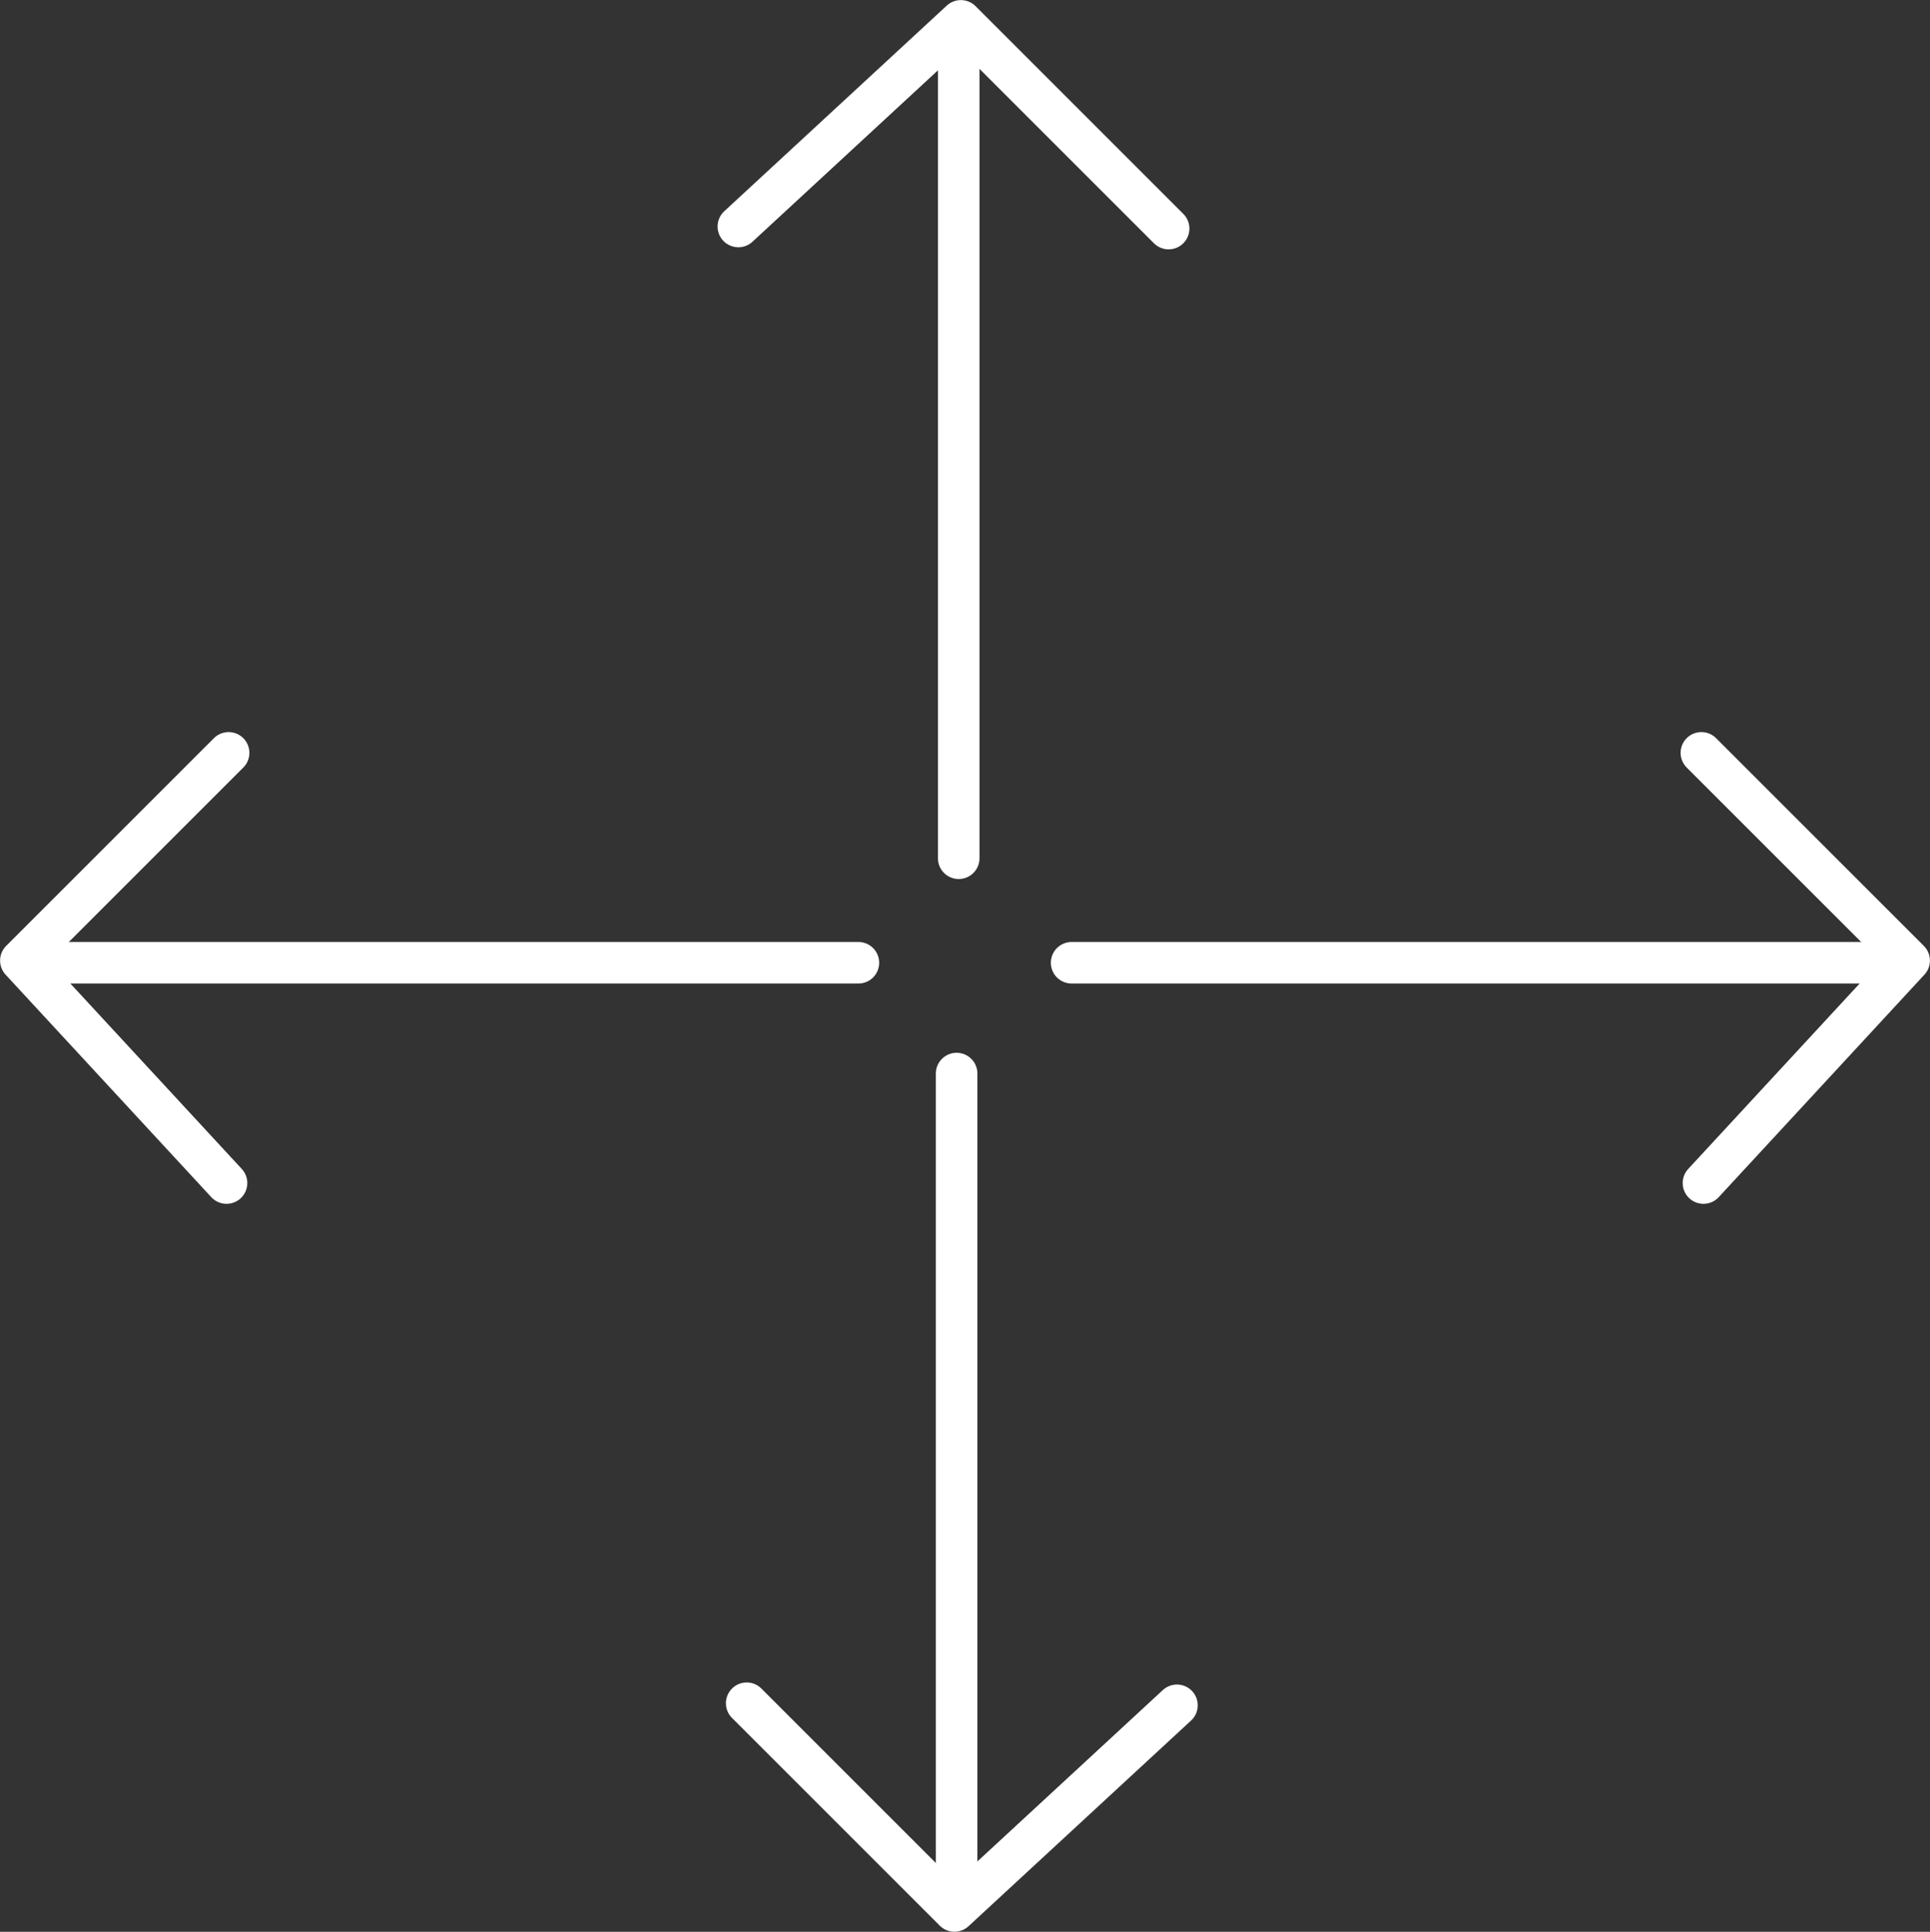
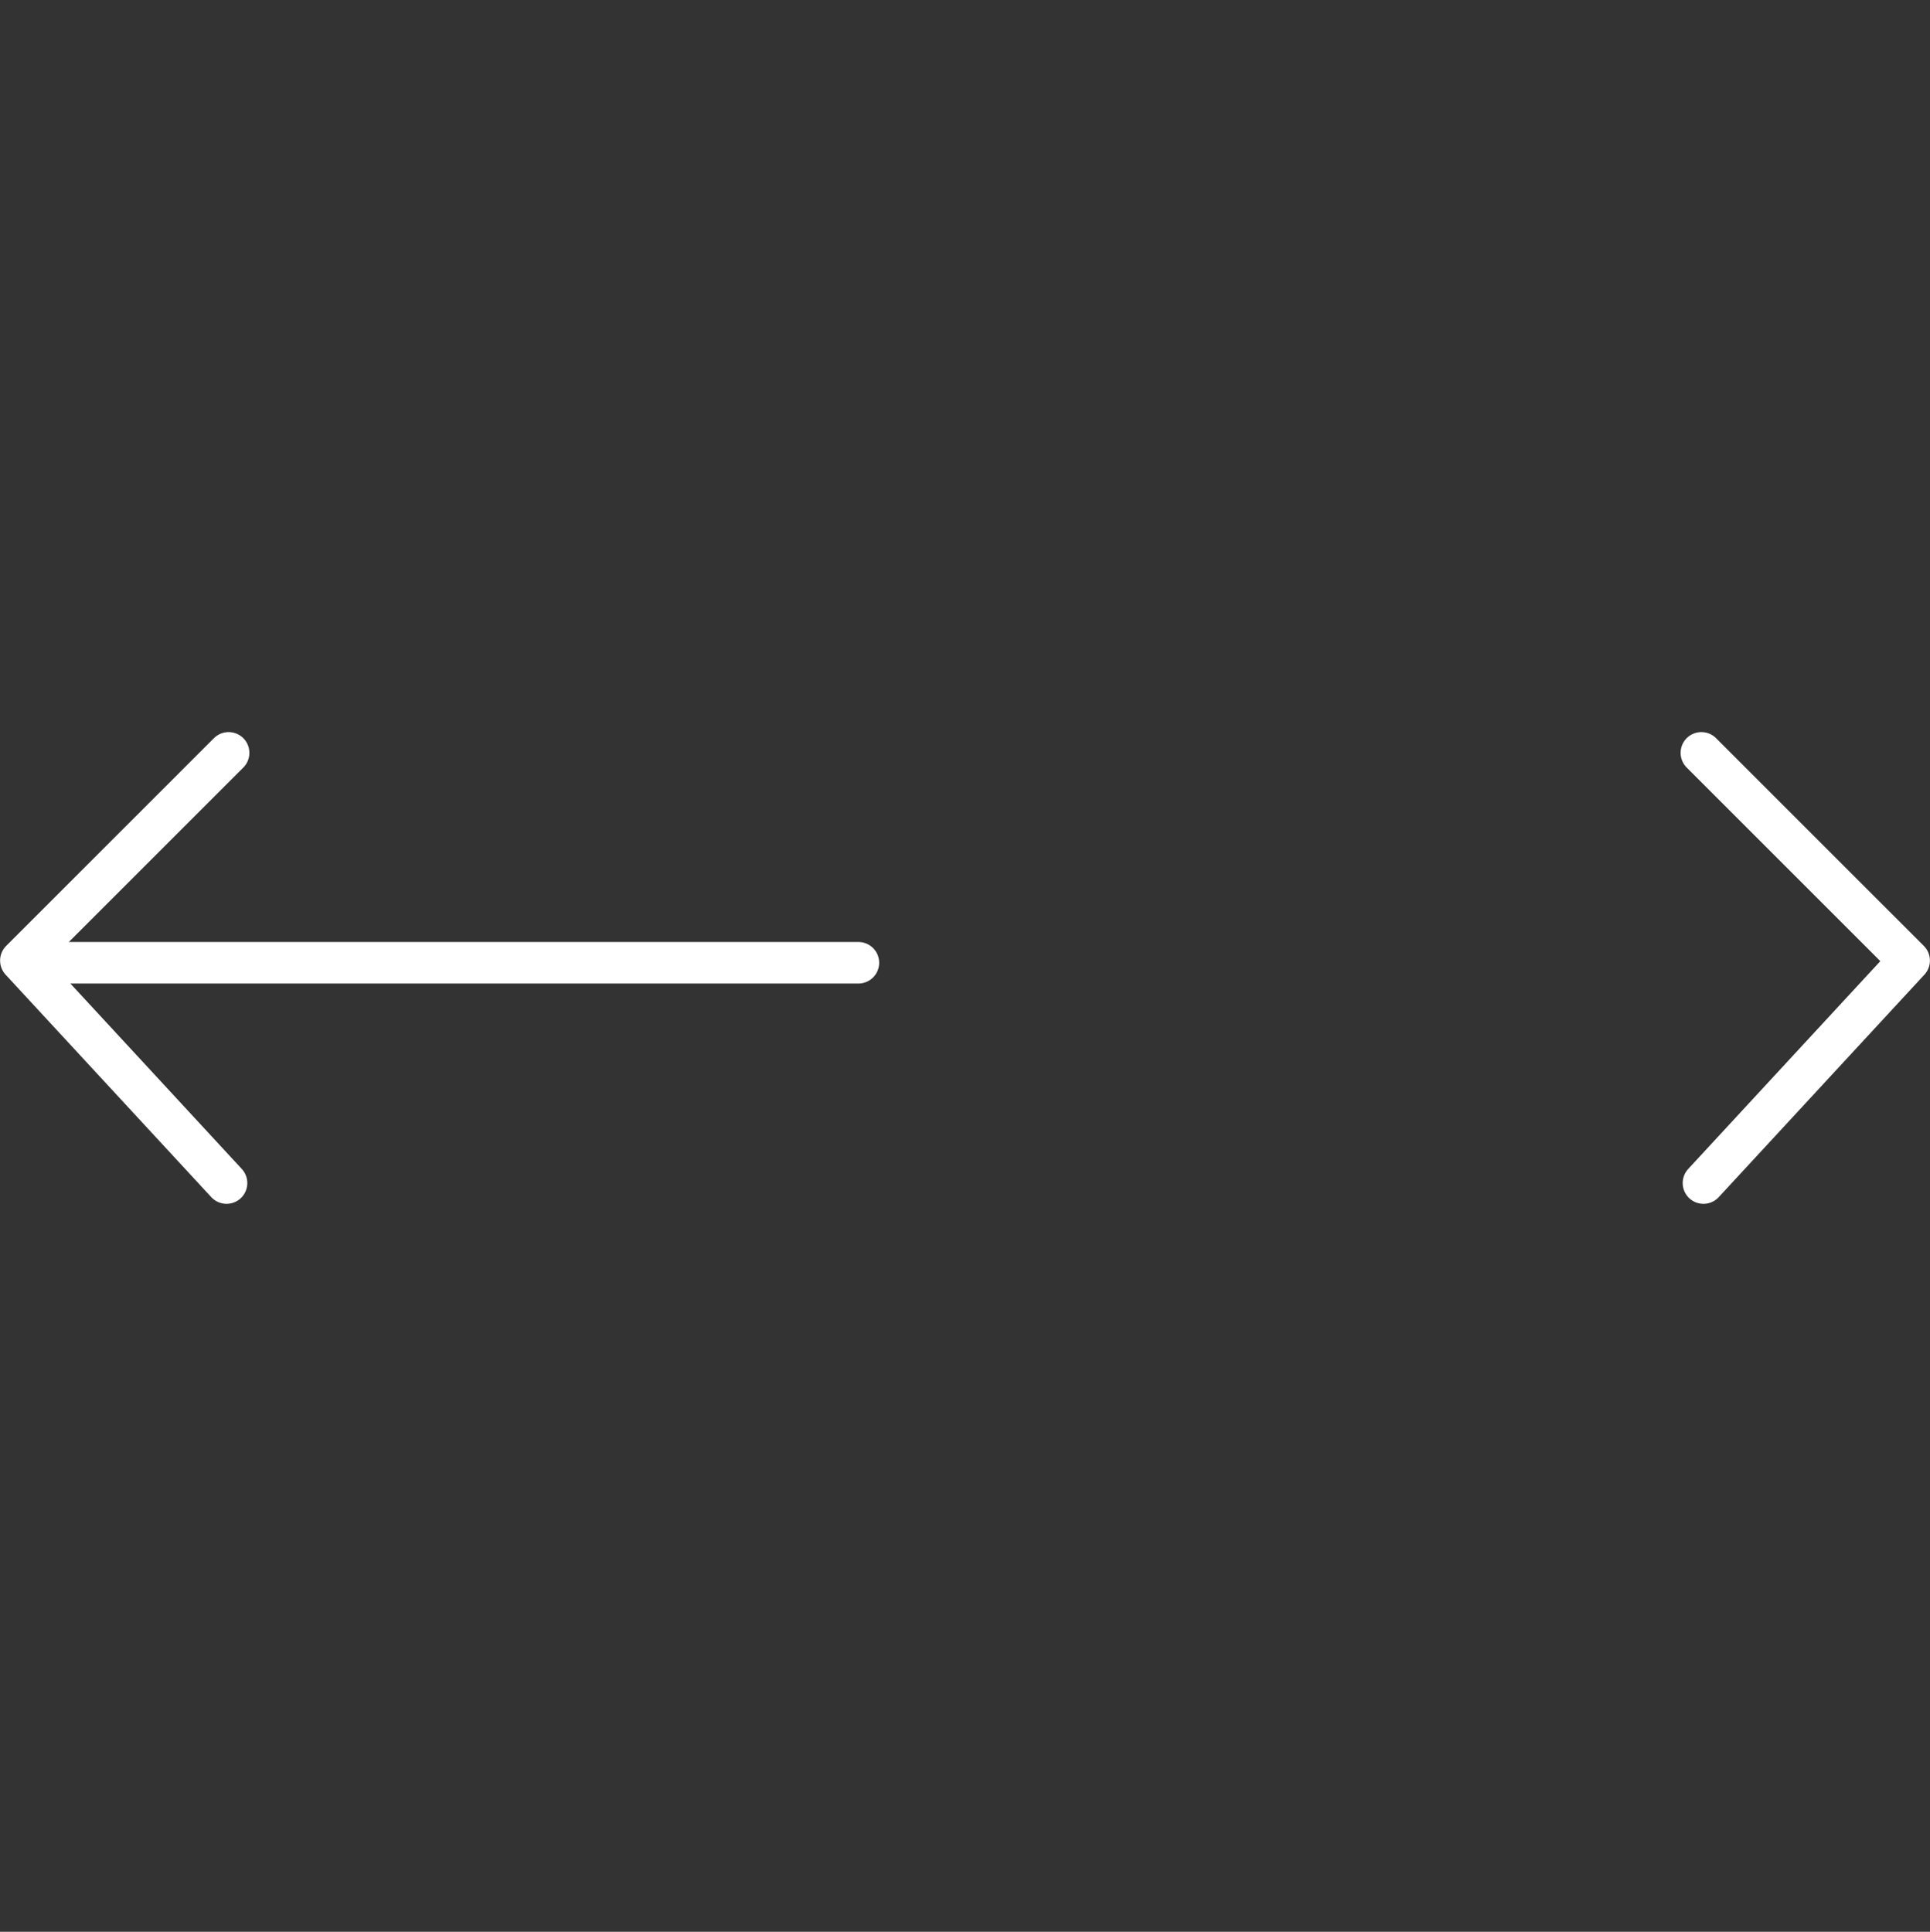
<svg xmlns="http://www.w3.org/2000/svg" width="92.899" height="93" viewBox="0 0 92.899 93">
  <rect x="0" y="0" width="92.899" height="93" fill="#333333" stroke="none" />
  <g id="Group_341" data-name="Group 341" transform="translate(-258.866 -239.408)">
-     <line id="Line_29" data-name="Line 29" x2="38.802" transform="translate(310.448 285.757)" fill="none" stroke="#fff" stroke-linecap="round" stroke-linejoin="round" stroke-width="2" />
    <path id="Path_188" data-name="Path 188" d="M282.883,250.436l10,10-9.9,10.711" transform="translate(57.878 25.216)" fill="none" stroke="#fff" stroke-linecap="round" stroke-linejoin="round" stroke-width="2" />
    <line id="Line_30" data-name="Line 30" x1="38.802" transform="translate(261.382 285.757)" fill="none" stroke="#fff" stroke-linecap="round" stroke-linejoin="round" stroke-width="2" />
    <path id="Path_189" data-name="Path 189" d="M269.87,250.436l-10,10,9.9,10.711" transform="translate(0 25.216)" fill="none" stroke="#fff" stroke-linecap="round" stroke-linejoin="round" stroke-width="2" />
-     <line id="Line_31" data-name="Line 31" y1="38.802" transform="translate(305.013 241.924)" fill="none" stroke="#fff" stroke-linecap="round" stroke-linejoin="round" stroke-width="2" />
-     <path id="Path_190" data-name="Path 190" d="M290.407,250.412l-10-10-10.711,9.9" transform="translate(24.71)" fill="none" stroke="#fff" stroke-linecap="round" stroke-linejoin="round" stroke-width="2" />
-     <line id="Line_32" data-name="Line 32" y2="38.802" transform="translate(304.912 291.091)" fill="none" stroke="#fff" stroke-linecap="round" stroke-linejoin="round" stroke-width="2" />
-     <path id="Path_191" data-name="Path 191" d="M269.808,263.454l10,10,10.711-9.9" transform="translate(24.999 57.951)" fill="none" stroke="#fff" stroke-linecap="round" stroke-linejoin="round" stroke-width="2" />
  </g>
</svg>